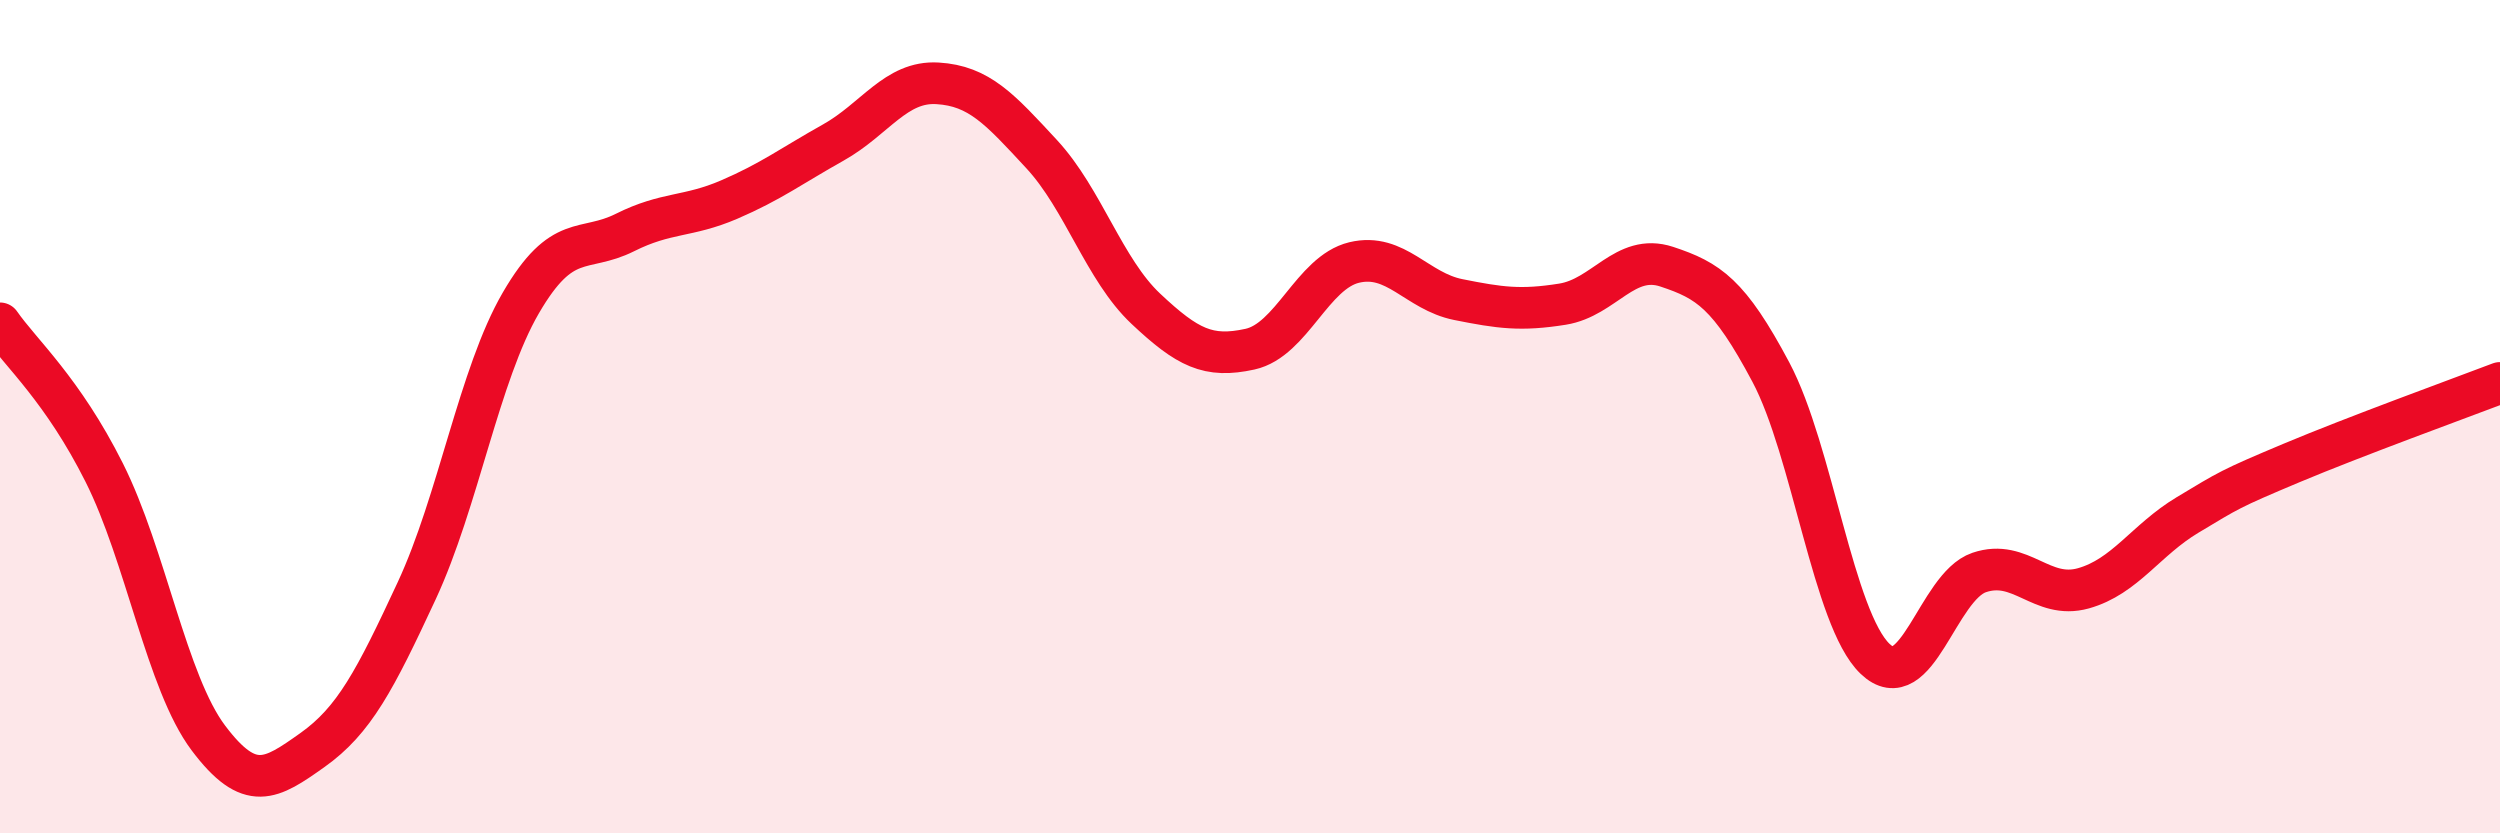
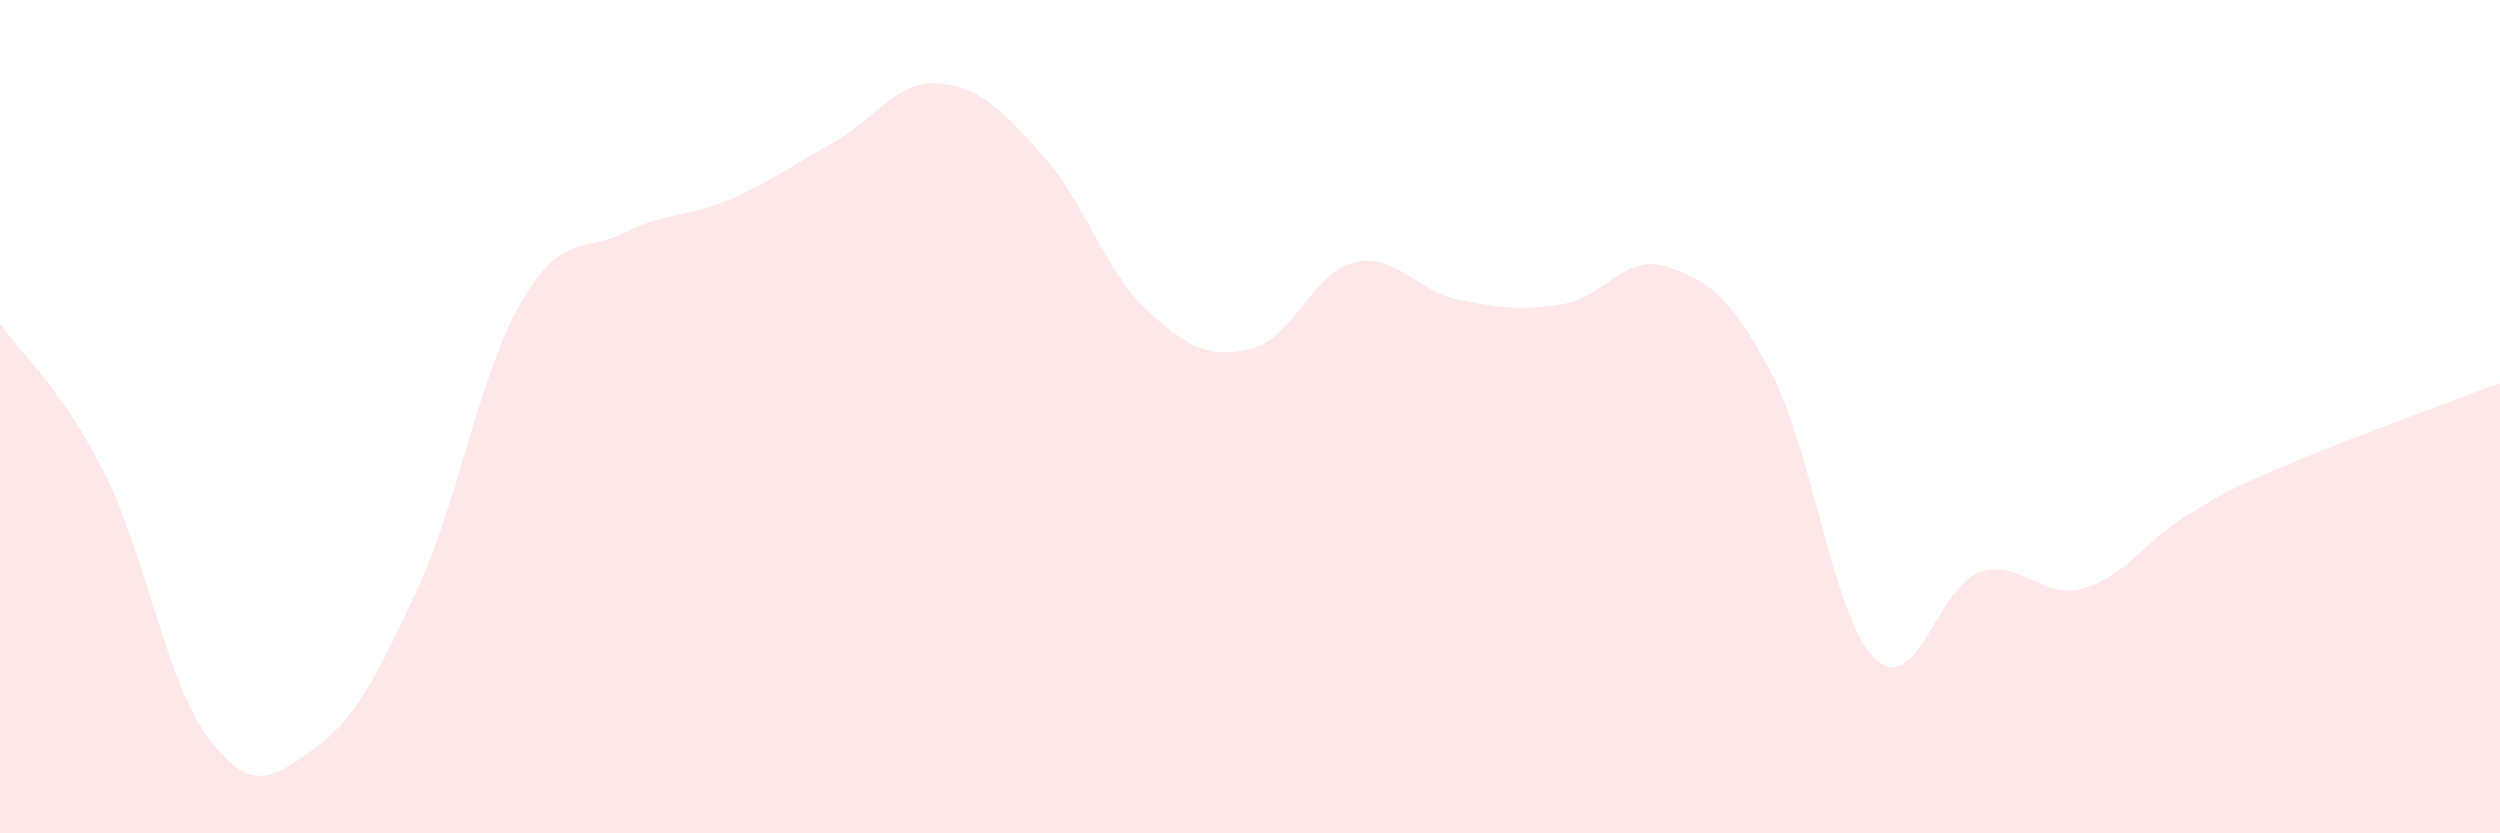
<svg xmlns="http://www.w3.org/2000/svg" width="60" height="20" viewBox="0 0 60 20">
  <path d="M 0,7.76 C 0.5,8.48 1.5,9.35 2.5,11.34 C 3.5,13.33 4,16.38 5,17.71 C 6,19.04 6.5,18.71 7.5,18 C 8.5,17.29 9,16.33 10,14.18 C 11,12.03 11.5,8.99 12.5,7.27 C 13.5,5.55 14,6.08 15,5.58 C 16,5.08 16.5,5.22 17.5,4.79 C 18.5,4.36 19,3.98 20,3.42 C 21,2.86 21.5,1.94 22.5,2 C 23.5,2.06 24,2.62 25,3.7 C 26,4.78 26.5,6.47 27.5,7.41 C 28.5,8.35 29,8.6 30,8.38 C 31,8.16 31.5,6.54 32.5,6.3 C 33.5,6.06 34,6.99 35,7.19 C 36,7.39 36.5,7.46 37.5,7.3 C 38.5,7.14 39,6.07 40,6.4 C 41,6.73 41.5,7.05 42.5,8.93 C 43.5,10.81 44,14.85 45,15.81 C 46,16.77 46.5,14.08 47.5,13.74 C 48.5,13.4 49,14.4 50,14.12 C 51,13.84 51.5,12.96 52.5,12.36 C 53.5,11.76 53.5,11.74 55,11.11 C 56.5,10.48 59,9.57 60,9.19L60 20L0 20Z" fill="#EB0A25" opacity="0.1" stroke-linecap="round" stroke-linejoin="round" />
-   <path d="M 0,7.76 C 0.5,8.48 1.5,9.35 2.5,11.34 C 3.5,13.33 4,16.38 5,17.71 C 6,19.04 6.5,18.71 7.5,18 C 8.5,17.29 9,16.33 10,14.18 C 11,12.03 11.5,8.99 12.5,7.27 C 13.5,5.55 14,6.08 15,5.58 C 16,5.08 16.5,5.22 17.5,4.79 C 18.5,4.36 19,3.98 20,3.42 C 21,2.86 21.5,1.94 22.5,2 C 23.5,2.06 24,2.62 25,3.7 C 26,4.78 26.5,6.47 27.5,7.41 C 28.5,8.35 29,8.6 30,8.38 C 31,8.16 31.5,6.54 32.5,6.3 C 33.5,6.06 34,6.99 35,7.19 C 36,7.39 36.5,7.46 37.5,7.3 C 38.5,7.14 39,6.07 40,6.4 C 41,6.73 41.5,7.05 42.5,8.93 C 43.5,10.81 44,14.85 45,15.81 C 46,16.77 46.5,14.08 47.5,13.74 C 48.5,13.4 49,14.4 50,14.12 C 51,13.84 51.5,12.96 52.5,12.36 C 53.5,11.76 53.5,11.74 55,11.11 C 56.5,10.48 59,9.57 60,9.19" stroke="#EB0A25" stroke-width="1" fill="none" stroke-linecap="round" stroke-linejoin="round" />
</svg>